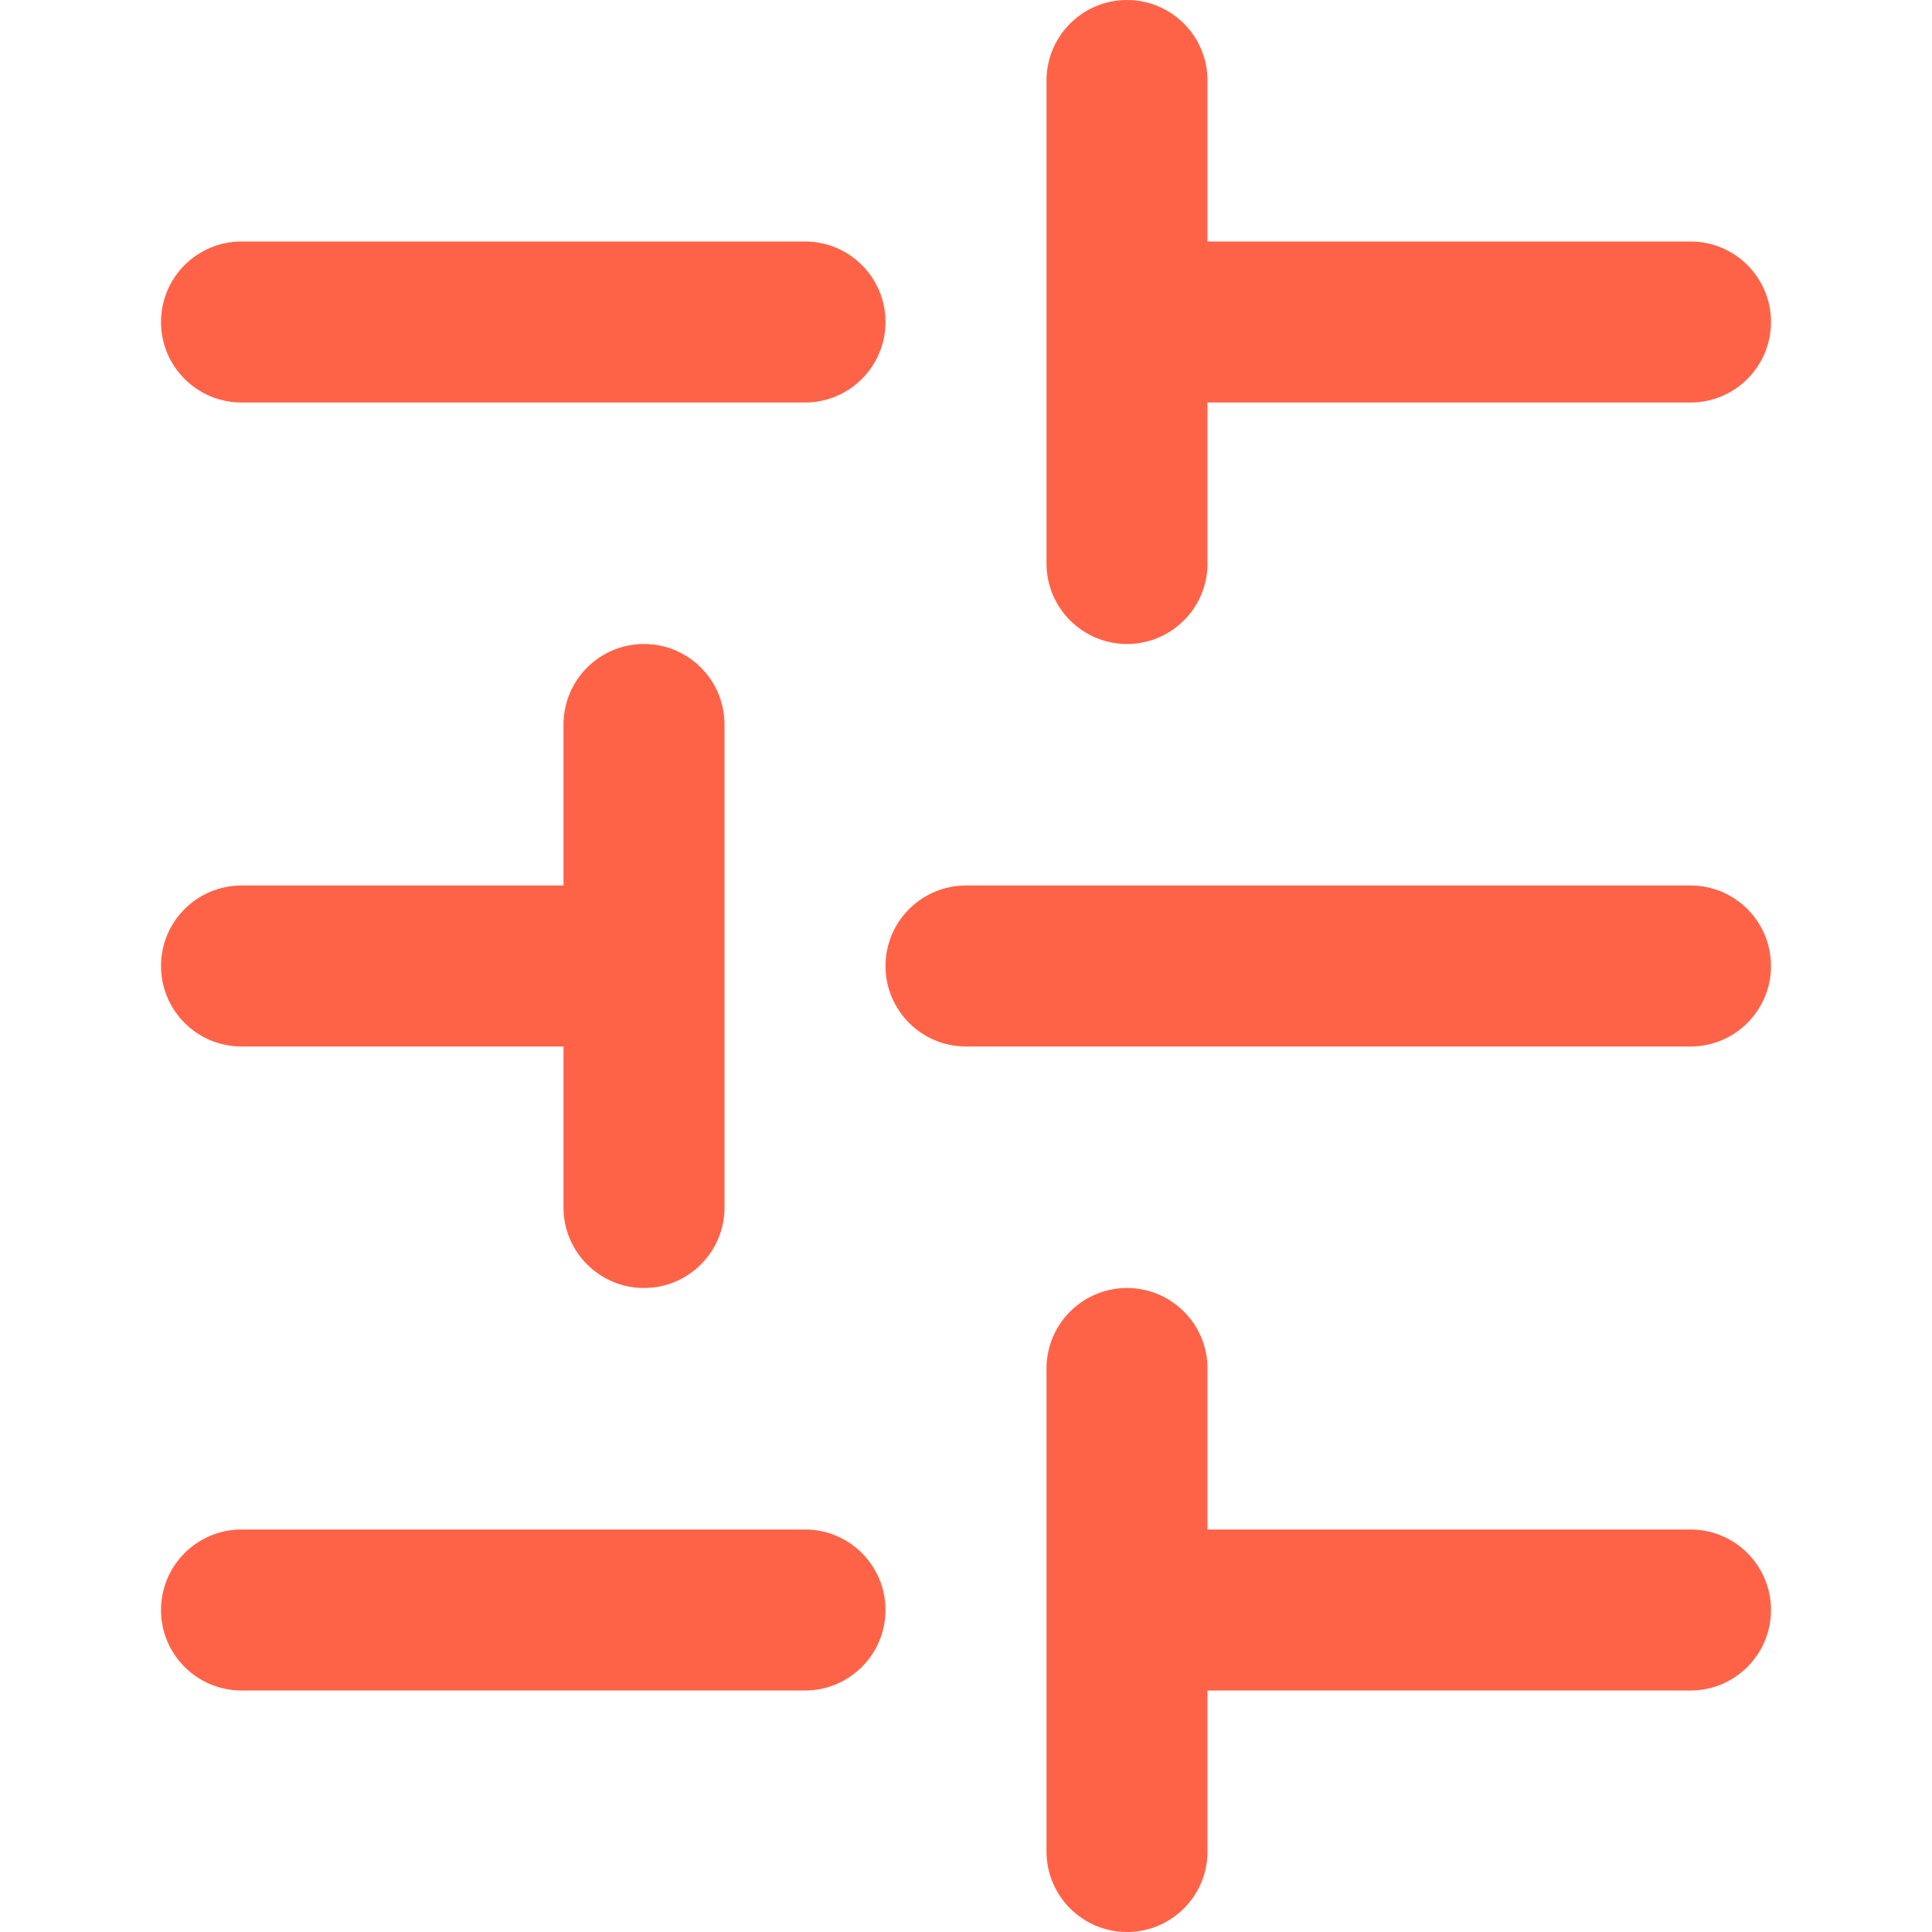
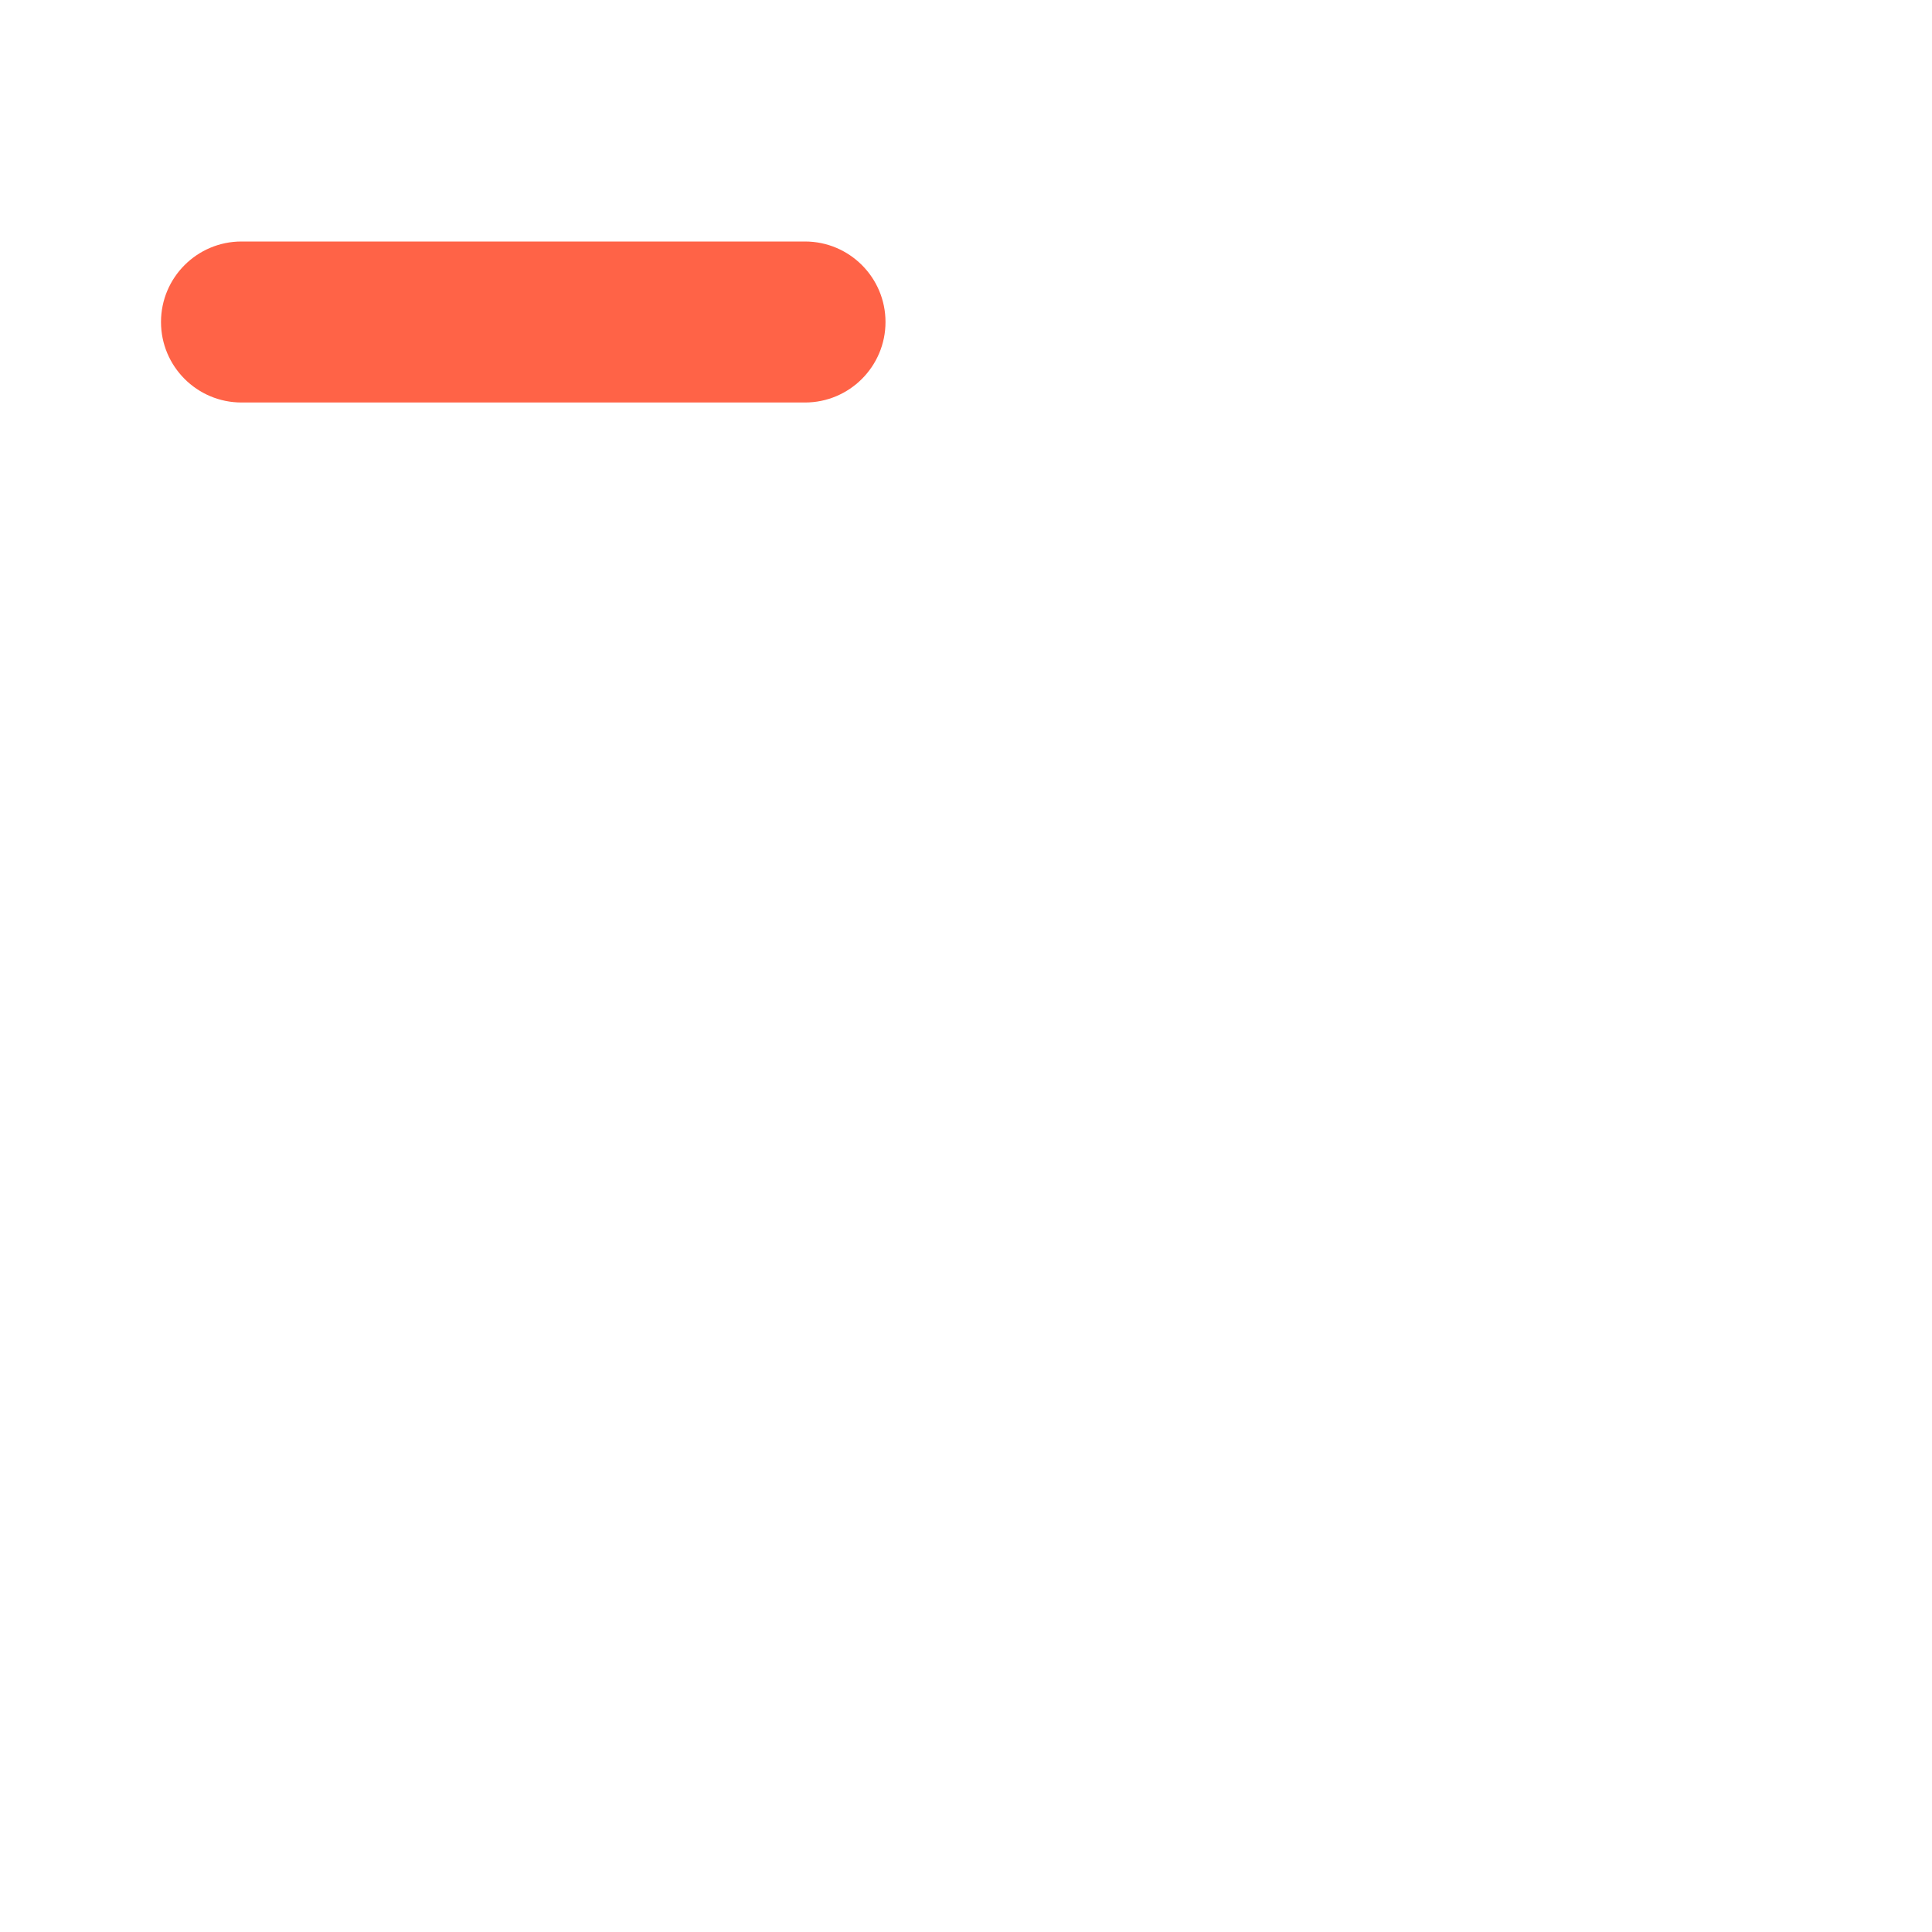
<svg xmlns="http://www.w3.org/2000/svg" width="800px" height="800px" viewBox="0 0 24 24" fill="none">
  <g id="SVGRepo_bgCarrier" stroke-width="0" />
  <g id="SVGRepo_tracerCarrier" stroke-linecap="round" stroke-linejoin="round" />
  <g id="SVGRepo_iconCarrier">
-     <path d="M2 20C2 19.448 2.448 19 3 19H10C10.552 19 11 19.448 11 20C11 20.552 10.552 21 10 21H3C2.448 21 2 20.552 2 20Z" fill="#FF6347" />
-     <path d="M15 19V17C15 16.448 14.552 16 14 16C13.448 16 13 16.448 13 17V23C13 23.552 13.448 24 14 24C14.552 24 15 23.552 15 23V21H21C21.552 21 22 20.552 22 20C22 19.448 21.552 19 21 19H15Z" fill="#FF6347" />
-     <path d="M12 11C11.448 11 11 11.448 11 12C11 12.552 11.448 13 12 13L21 13C21.552 13 22 12.552 22 12C22 11.448 21.552 11 21 11L12 11Z" fill="#FF6347" />
-     <path d="M2 12C2 11.448 2.448 11 3 11H7V9C7 8.448 7.448 8 8 8C8.552 8 9 8.448 9 9V15C9 15.552 8.552 16 8 16C7.448 16 7 15.552 7 15V13H3C2.448 13 2 12.552 2 12Z" fill="#FF6347" />
-     <path d="M15 3V1C15 0.448 14.552 0 14 0C13.448 0 13 0.448 13 1V7C13 7.552 13.448 8 14 8C14.552 8 15 7.552 15 7V5H21C21.552 5 22 4.552 22 4C22 3.448 21.552 3 21 3H15Z" fill="#FF6347" />
    <path d="M2 4C2 4.552 2.448 5 3 5H10C10.552 5 11 4.552 11 4C11 3.448 10.552 3 10 3H3C2.448 3 2 3.448 2 4Z" fill="#FF6347" />
  </g>
</svg>